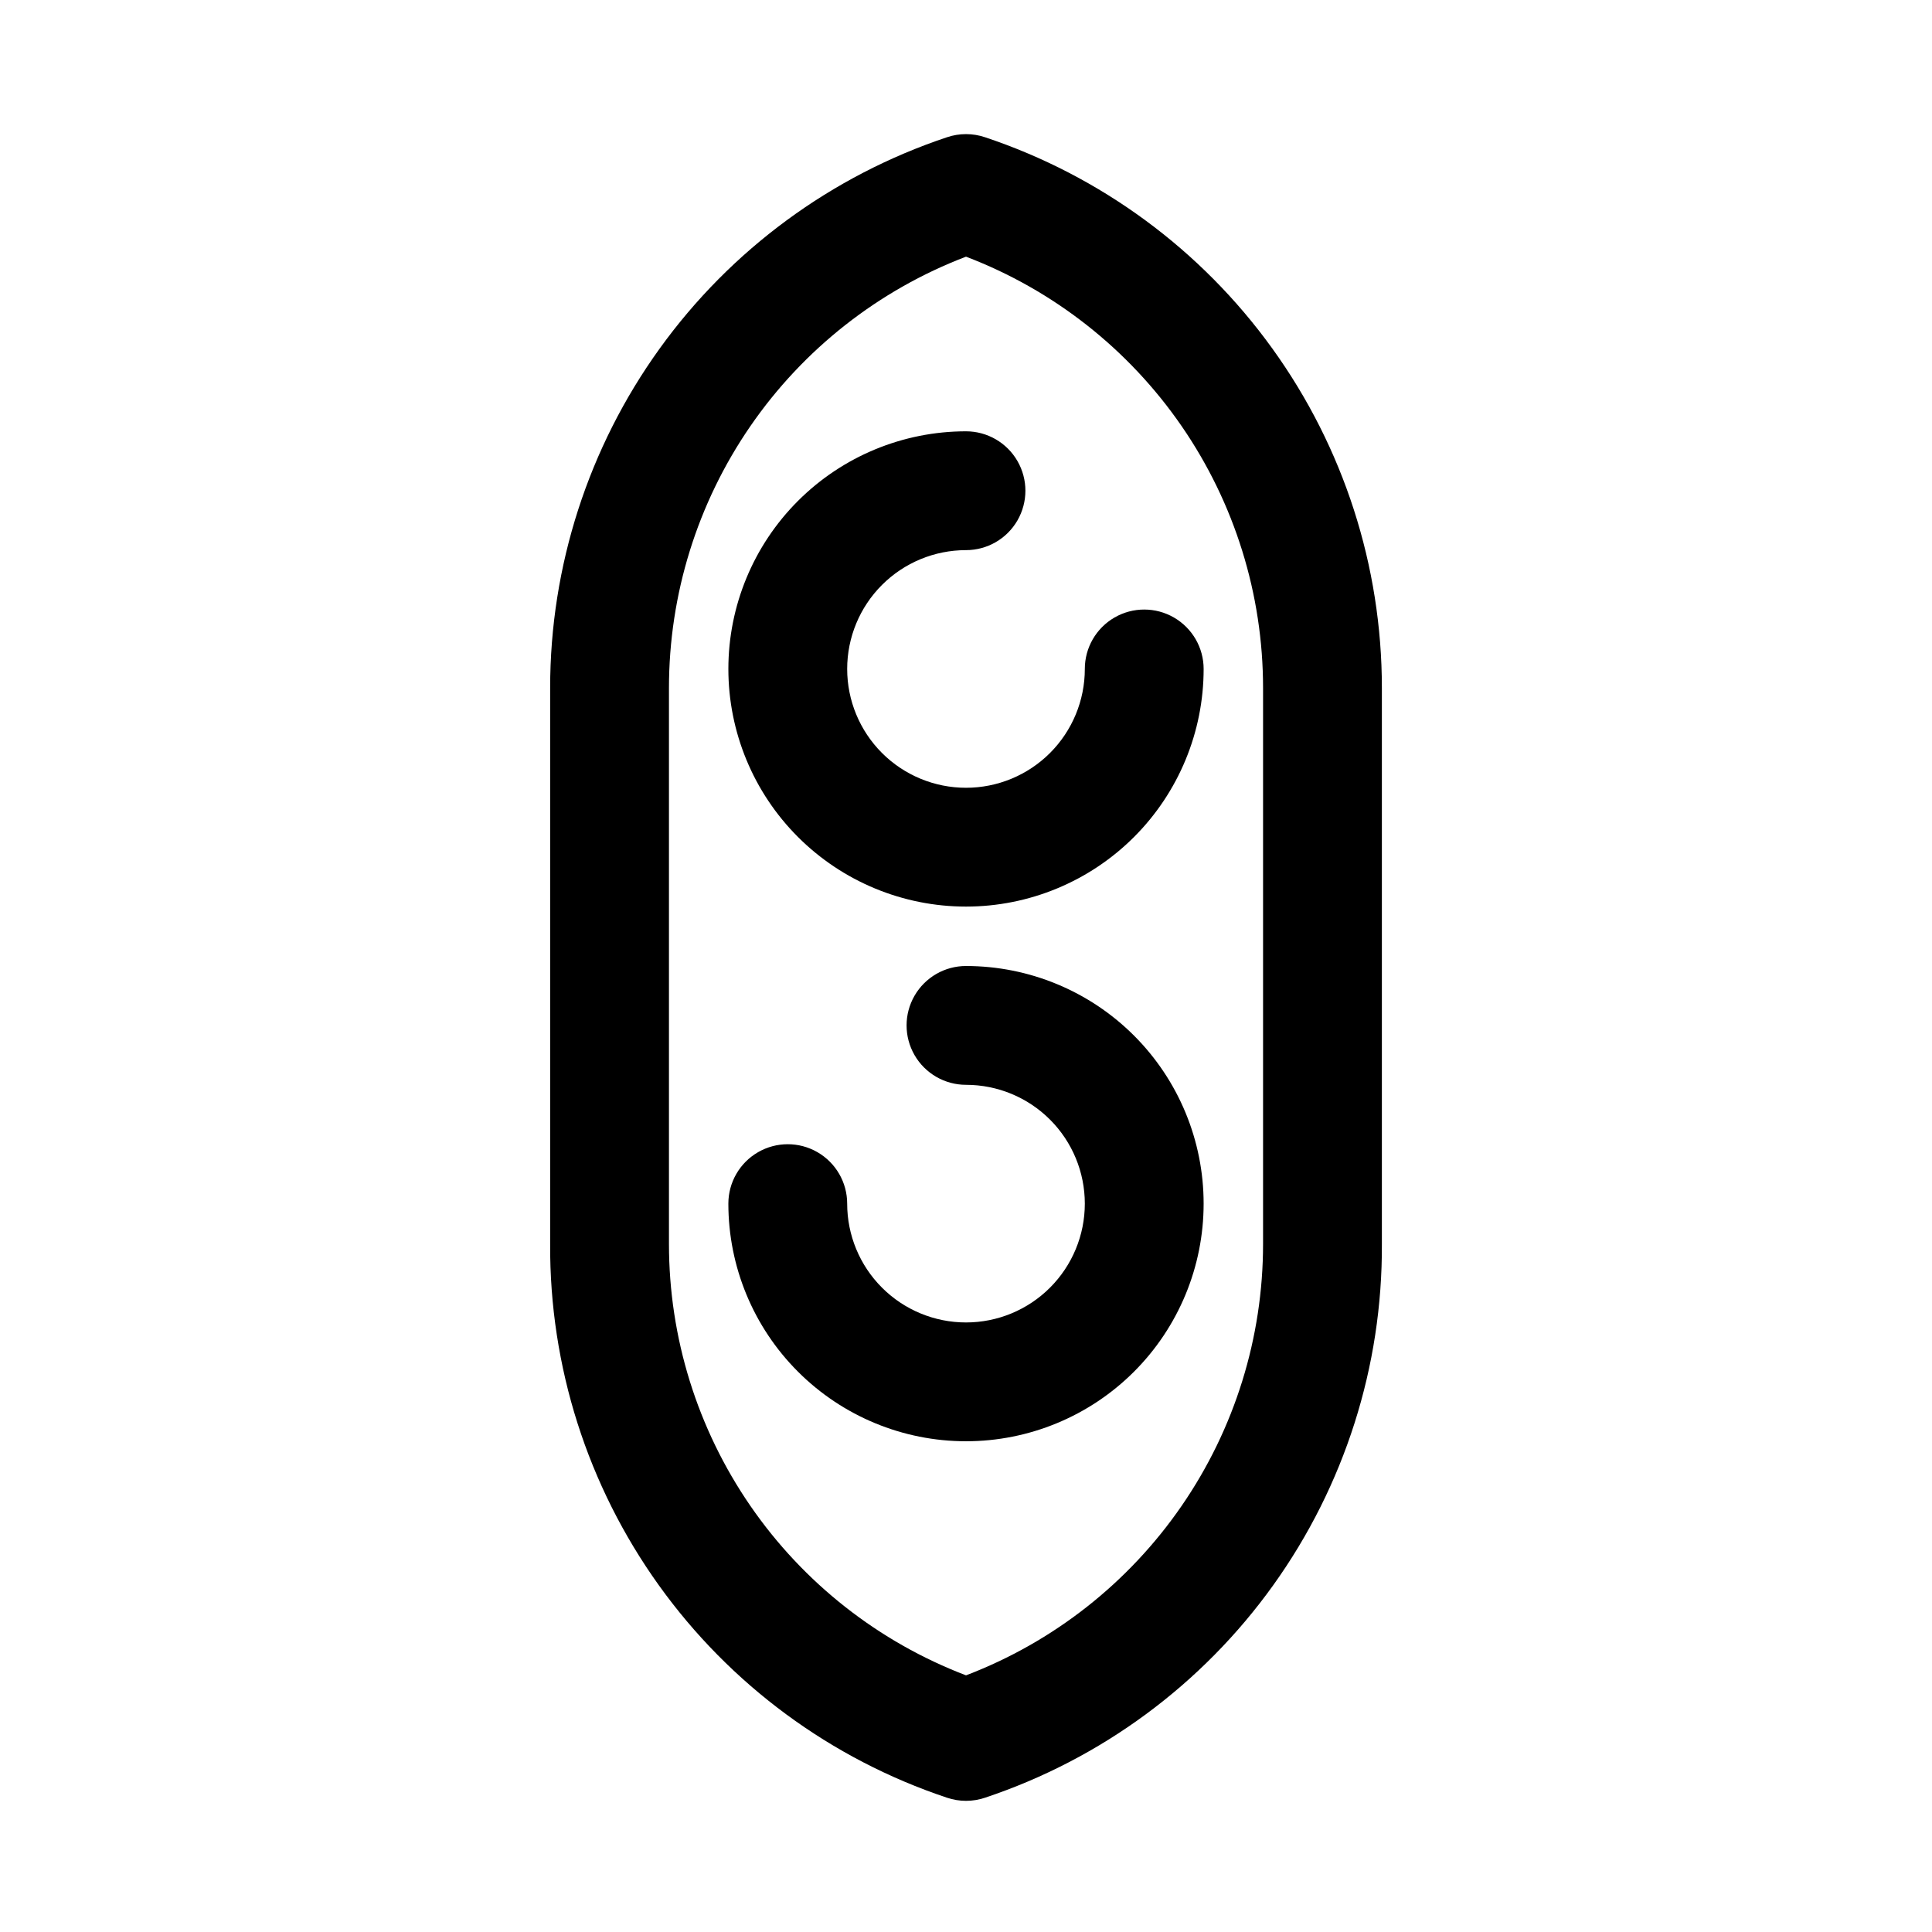
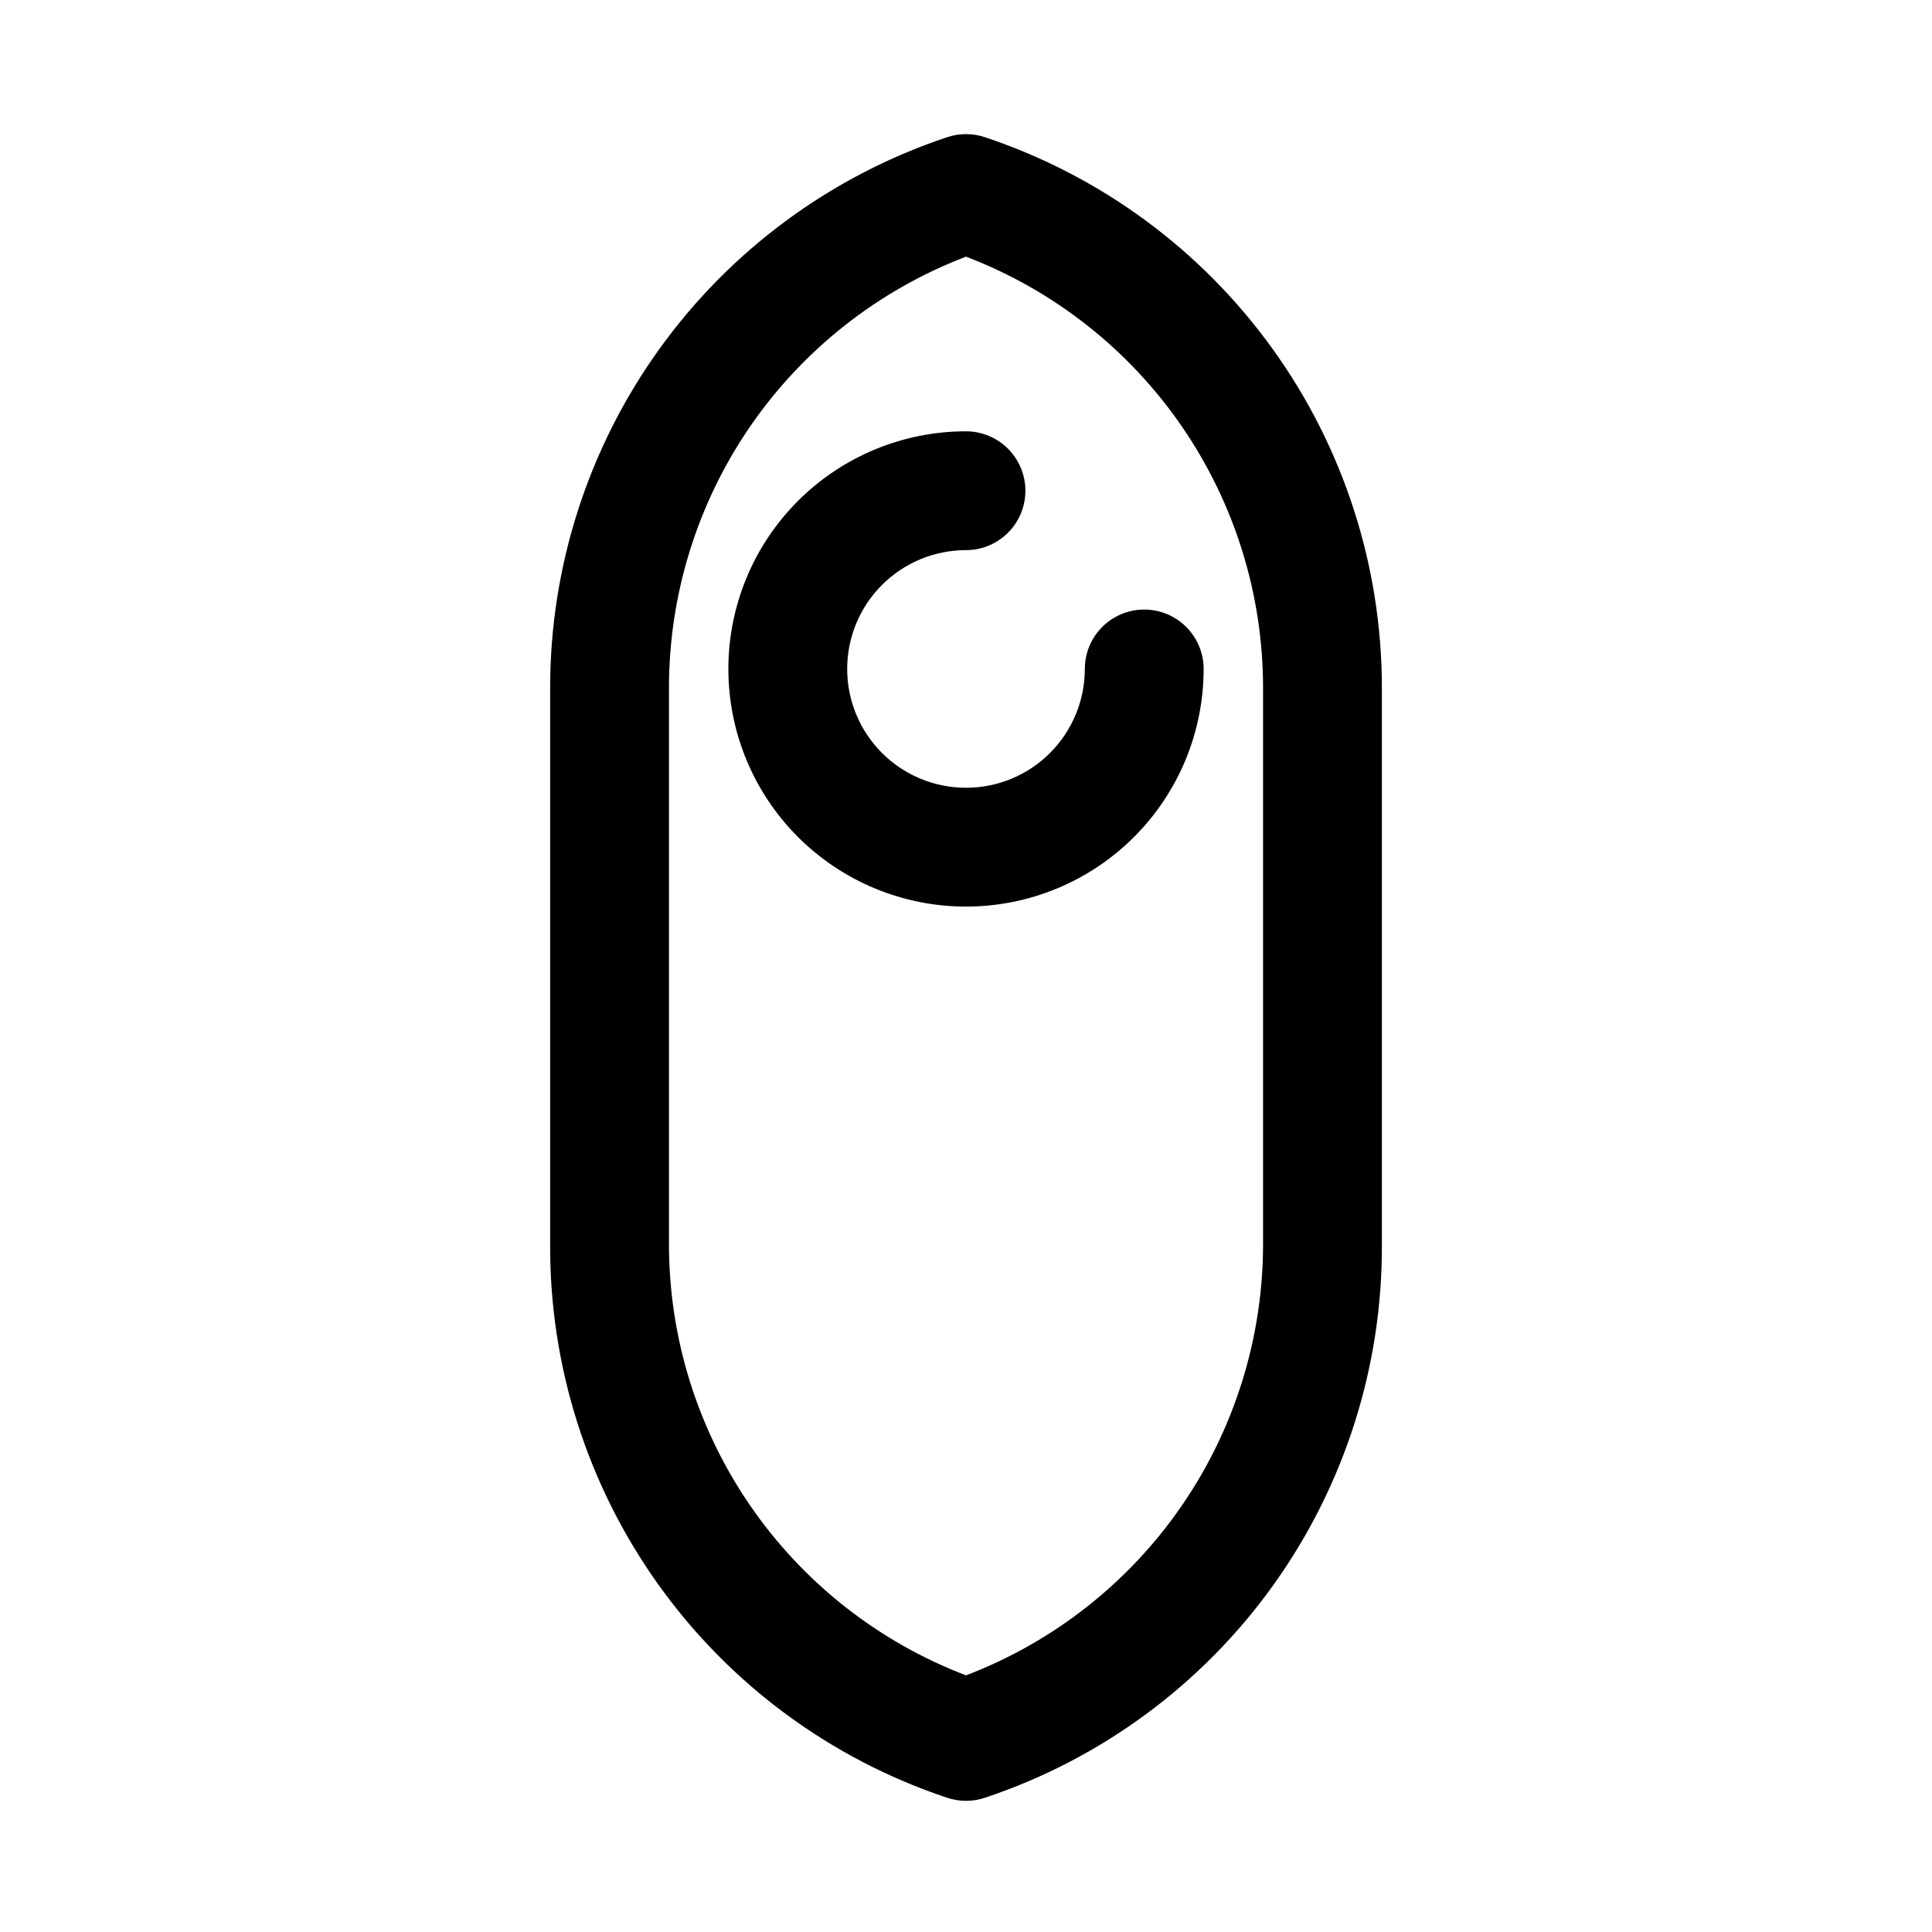
<svg xmlns="http://www.w3.org/2000/svg" fill="#000000" width="800px" height="800px" version="1.1" viewBox="144 144 512 512">
  <g>
    <path d="m405.04 180.37c-3.266-1.102-6.809-1.102-10.074 0-30.629 10.215-57.27 29.805-76.145 56-18.875 26.191-29.031 57.664-29.027 89.949v147.36c-0.168 32.422 9.906 64.066 28.797 90.418 18.887 26.355 45.617 46.062 76.375 56.316 3.266 1.105 6.809 1.105 10.074 0 30.758-10.254 57.488-29.961 76.379-56.316 18.887-26.352 28.965-57.996 28.793-90.418v-147.36c0.004-32.285-10.148-63.758-29.027-89.949-18.875-26.195-45.512-45.785-76.145-56zm73.684 293.31c0 24.785-7.523 48.984-21.582 69.395-14.059 20.414-33.984 36.074-57.137 44.91-23.156-8.836-43.082-24.496-57.141-44.91-14.055-20.41-21.582-44.609-21.582-69.395v-147.36c0-24.785 7.527-48.984 21.582-69.395 14.059-20.41 33.984-36.07 57.141-44.906 23.152 8.836 43.078 24.496 57.137 44.906 14.059 20.41 21.582 44.609 21.582 69.395z" />
    <path d="m431.49 321.28c0 8.352-3.32 16.359-9.223 22.266-5.906 5.906-13.914 9.223-22.266 9.223s-16.363-3.316-22.266-9.223c-5.906-5.906-9.223-13.914-9.223-22.266 0-8.352 3.316-16.359 9.223-22.266 5.902-5.902 13.914-9.223 22.266-9.223 5.625 0 10.82-3 13.633-7.871 2.812-4.871 2.812-10.871 0-15.742-2.812-4.871-8.008-7.875-13.633-7.875-16.703 0-32.723 6.637-44.531 18.445-11.812 11.812-18.445 27.828-18.445 44.531s6.633 32.723 18.445 44.531c11.809 11.812 27.828 18.445 44.531 18.445 16.699 0 32.719-6.633 44.531-18.445 11.809-11.809 18.445-27.828 18.445-44.531 0-5.625-3.004-10.82-7.875-13.633-4.871-2.812-10.871-2.812-15.742 0s-7.871 8.008-7.871 13.633z" />
-     <path d="m400 400c-5.625 0-10.824 3-13.637 7.871s-2.812 10.871 0 15.742c2.812 4.871 8.012 7.875 13.637 7.875 8.352 0 16.359 3.316 22.266 9.223 5.902 5.902 9.223 13.914 9.223 22.266 0 8.348-3.32 16.359-9.223 22.262-5.906 5.906-13.914 9.223-22.266 9.223s-16.363-3.316-22.266-9.223c-5.906-5.902-9.223-13.914-9.223-22.262 0-5.625-3.004-10.824-7.875-13.637-4.871-2.812-10.871-2.812-15.742 0-4.871 2.812-7.871 8.012-7.871 13.637 0 16.699 6.633 32.719 18.445 44.527 11.809 11.812 27.828 18.445 44.531 18.445 16.699 0 32.719-6.633 44.531-18.445 11.809-11.809 18.445-27.828 18.445-44.527 0-16.703-6.637-32.723-18.445-44.531-11.812-11.812-27.832-18.445-44.531-18.445z" />
  </g>
</svg>